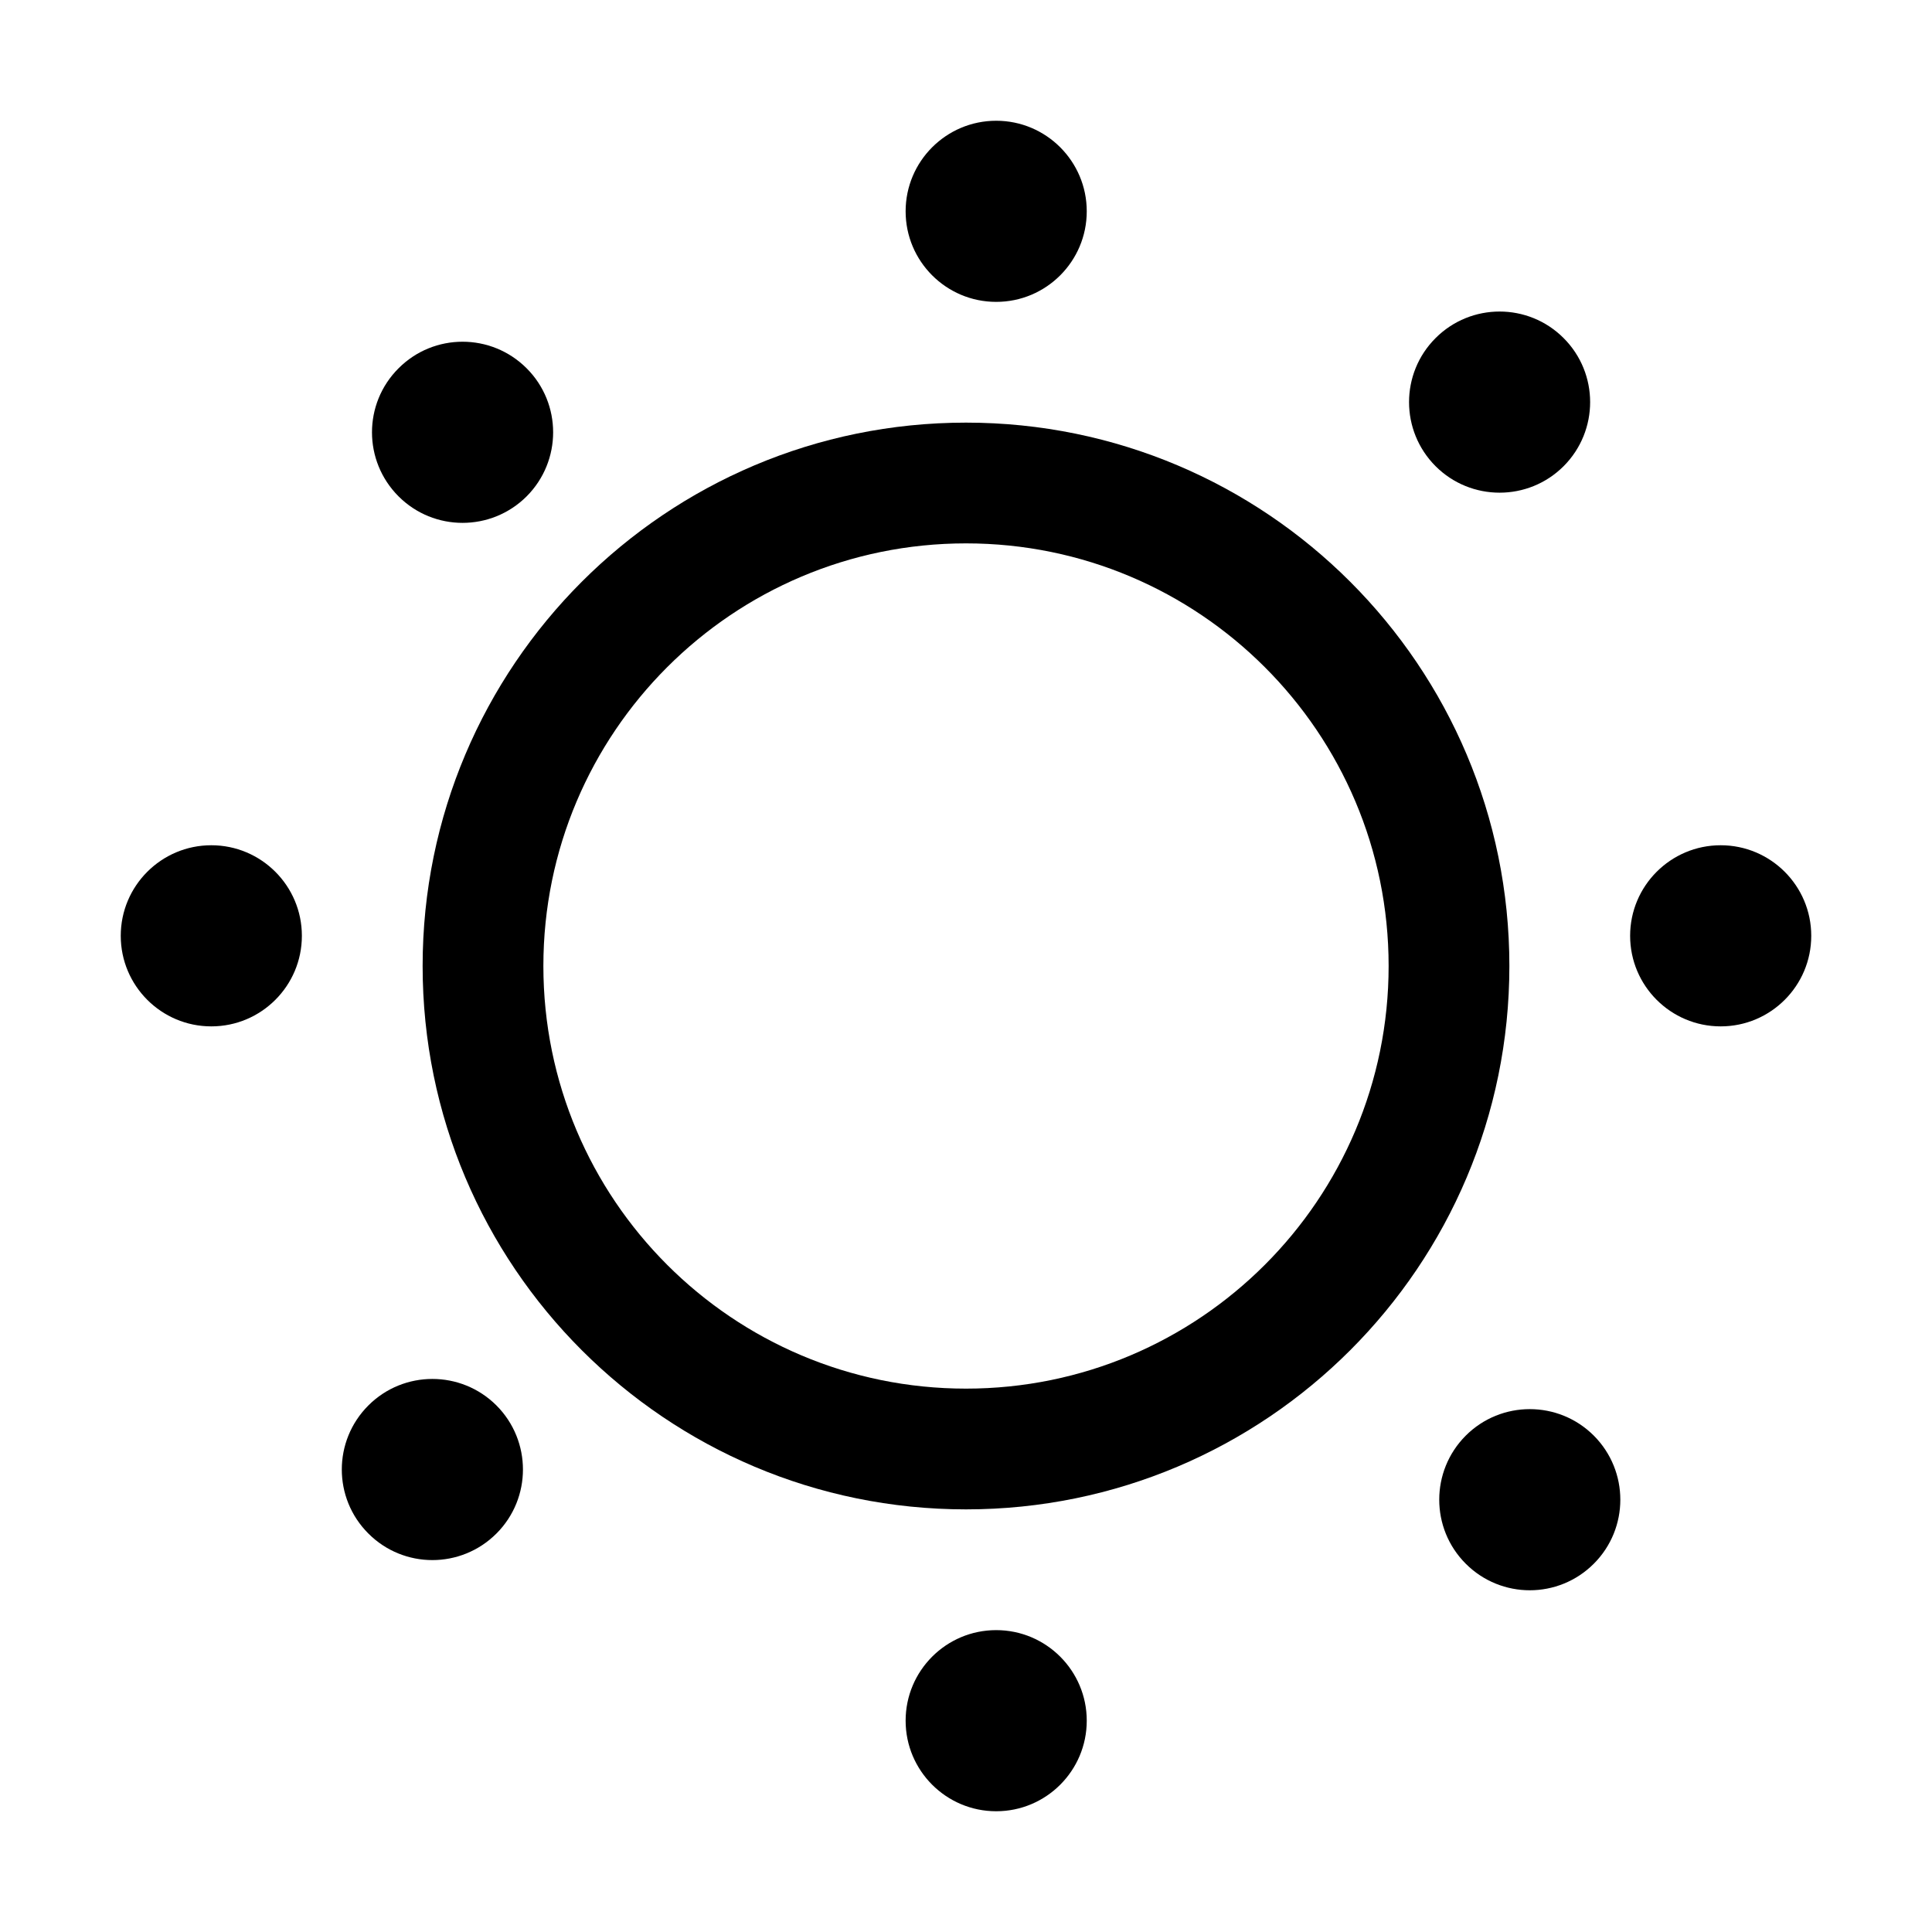
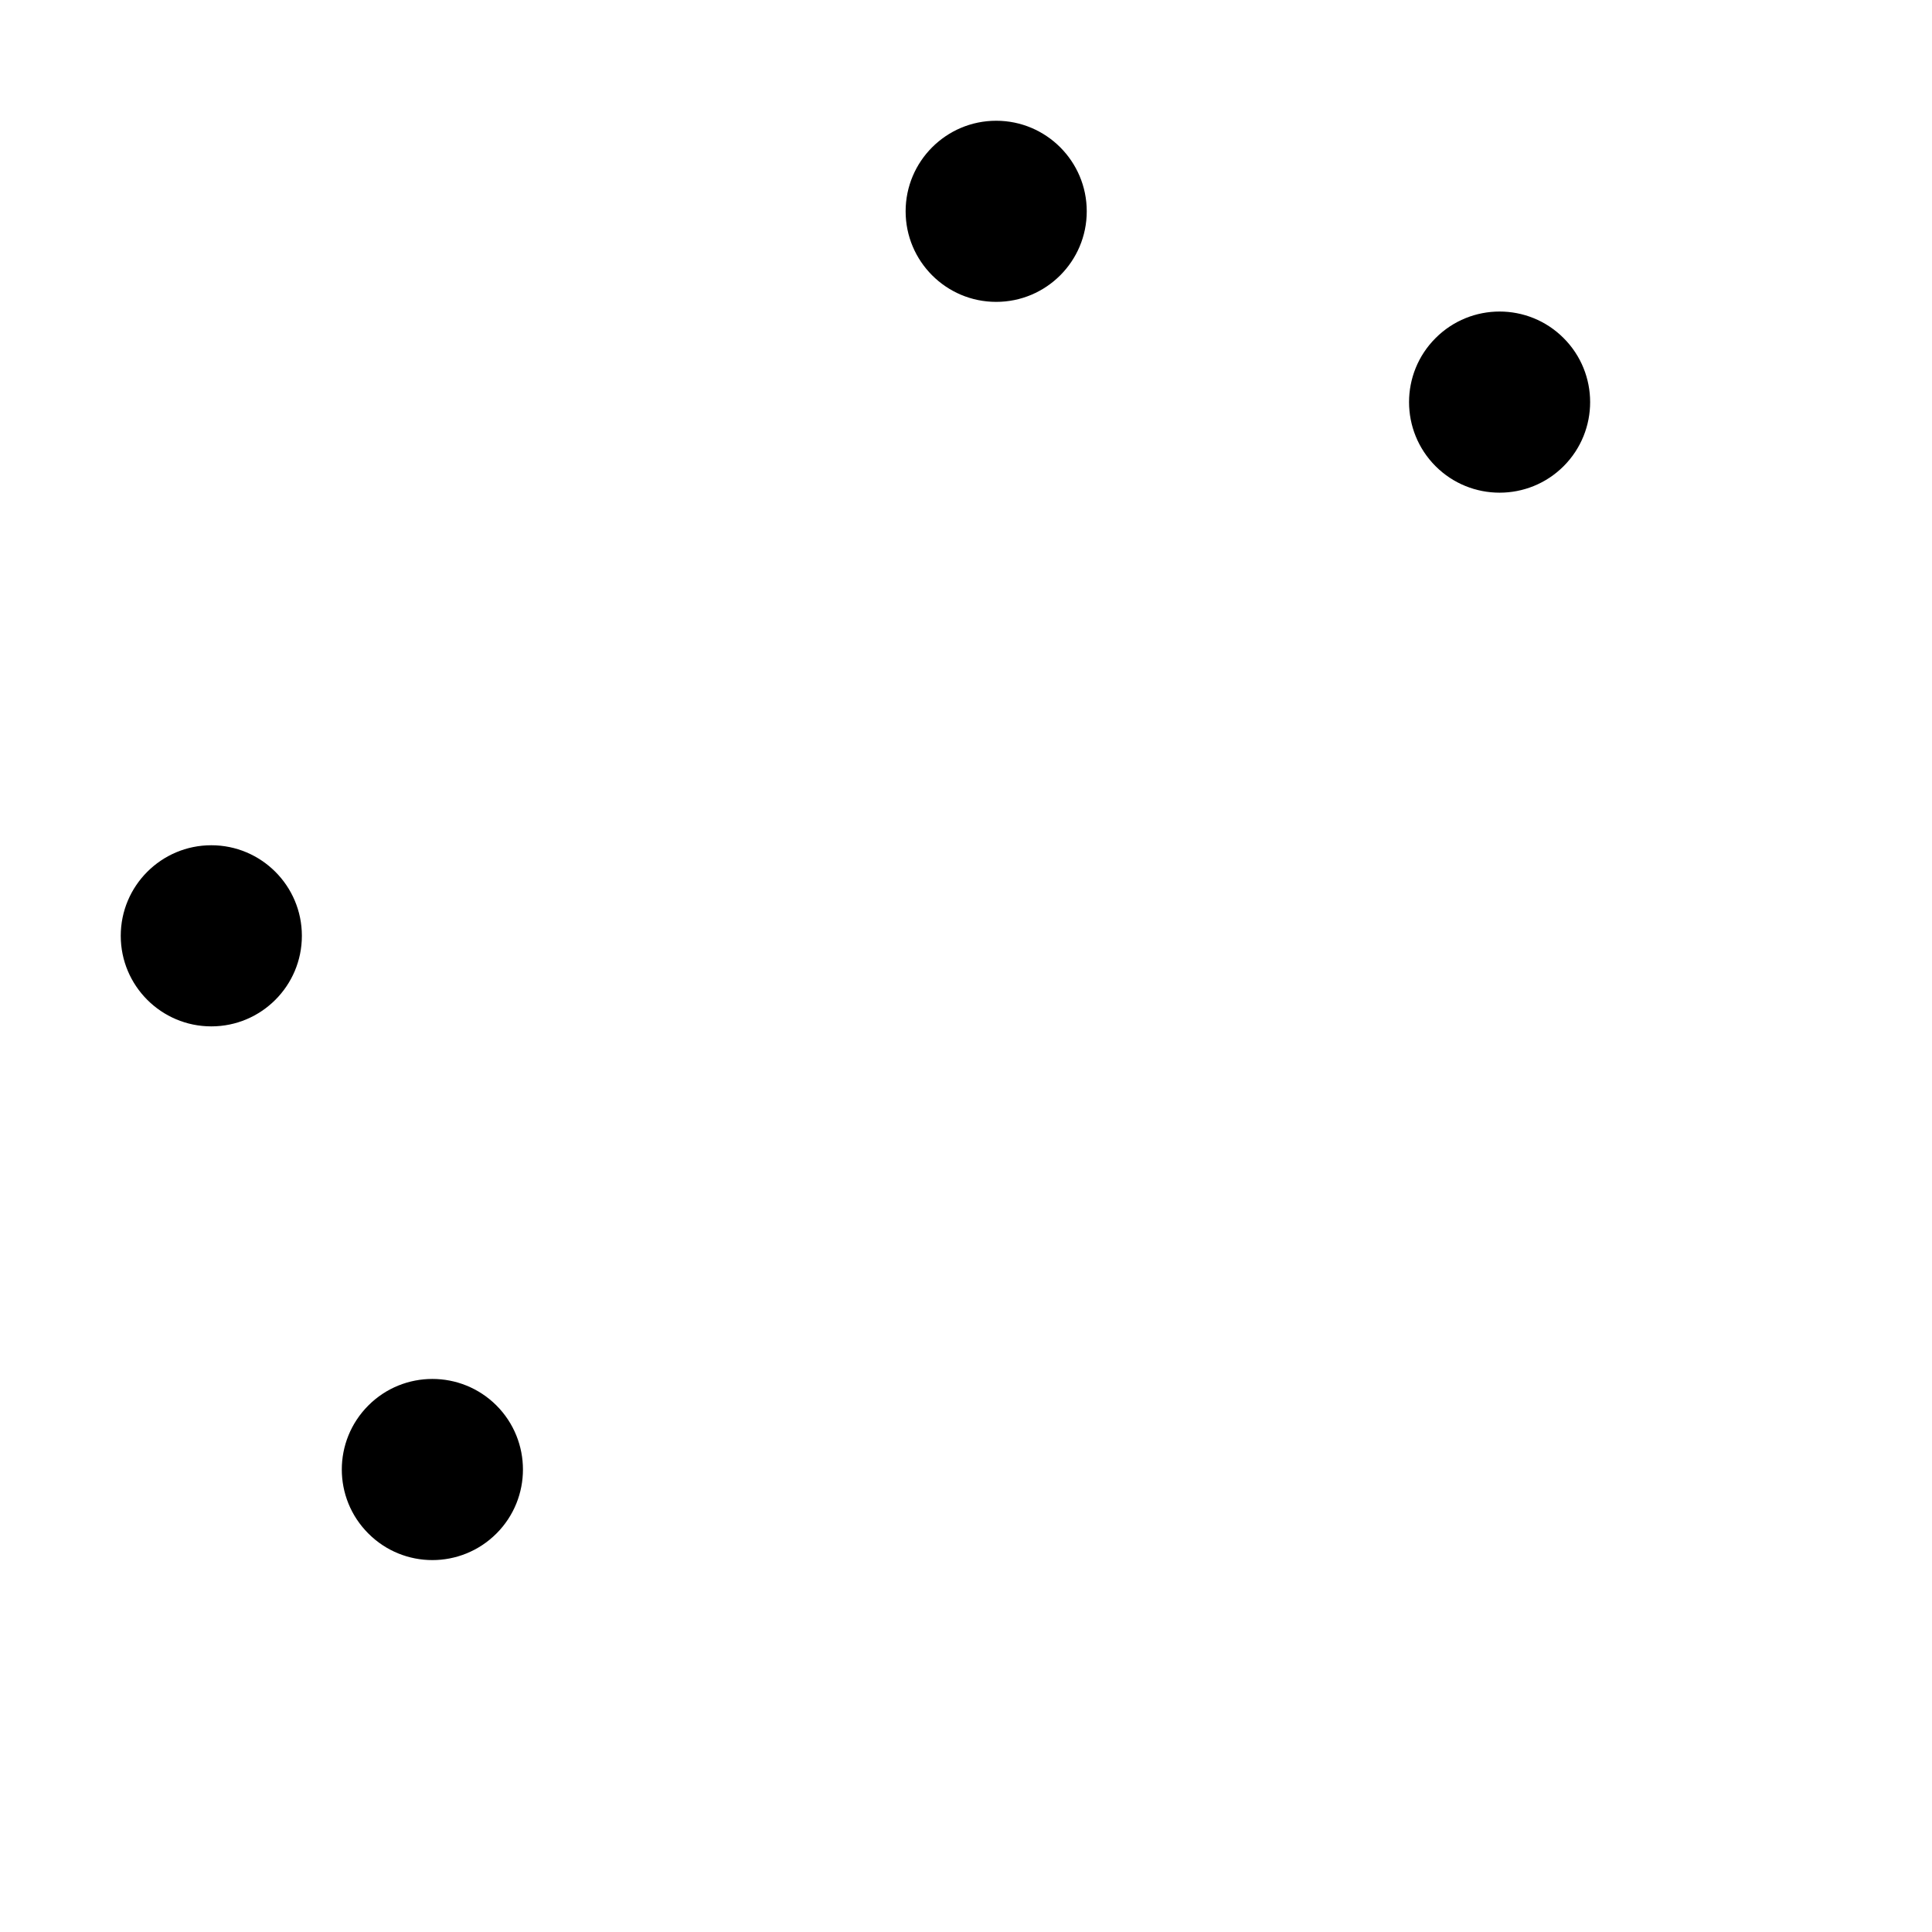
<svg xmlns="http://www.w3.org/2000/svg" width="24" height="24" viewBox="0 0 24 24" fill="none">
-   <path fill-rule="evenodd" clip-rule="evenodd" d="M12 6.75C9.101 6.75 6.75 9.101 6.75 12C6.75 14.899 9.101 17.25 12 17.25C14.899 17.25 17.25 14.899 17.25 12C17.25 9.101 14.899 6.75 12 6.75ZM5.25 12C5.25 8.272 8.272 5.25 12 5.25C15.728 5.25 18.75 8.272 18.75 12C18.75 15.728 15.728 18.75 12 18.75C8.272 18.75 5.25 15.728 5.25 12Z" fill="black" />
  <path d="M13.5 2.625C13.5 3.246 12.996 3.75 12.375 3.75C11.754 3.75 11.25 3.246 11.25 2.625C11.25 2.004 11.754 1.5 12.375 1.5C12.996 1.5 13.5 2.004 13.5 2.625Z" fill="black" />
-   <path d="M13.5 21.375C13.5 21.996 12.996 22.5 12.375 22.5C11.754 22.5 11.25 21.996 11.25 21.375C11.25 20.754 11.754 20.25 12.375 20.25C12.996 20.25 13.5 20.754 13.5 21.375Z" fill="black" />
  <path d="M3.75 11.625C3.75 12.246 3.246 12.75 2.625 12.75C2.004 12.75 1.5 12.246 1.5 11.625C1.5 11.004 2.004 10.5 2.625 10.5C3.246 10.5 3.75 11.004 3.75 11.625Z" fill="black" />
-   <path d="M22.5 11.625C22.5 12.246 21.996 12.75 21.375 12.75C20.754 12.75 20.25 12.246 20.25 11.625C20.25 11.004 20.754 10.5 21.375 10.5C21.996 10.5 22.5 11.004 22.5 11.625Z" fill="black" />
-   <path d="M6.542 4.575C6.981 5.014 6.981 5.726 6.542 6.166C6.102 6.605 5.39 6.605 4.951 6.166C4.511 5.726 4.511 5.014 4.951 4.575C5.39 4.135 6.102 4.135 6.542 4.575Z" fill="black" />
-   <path d="M19.799 17.834C20.238 18.274 20.238 18.986 19.799 19.425C19.36 19.865 18.647 19.865 18.208 19.425C17.769 18.986 17.769 18.274 18.208 17.834C18.647 17.395 19.36 17.395 19.799 17.834Z" fill="black" />
  <path d="M6.167 17.459C6.606 17.899 6.606 18.611 6.167 19.05C5.727 19.49 5.015 19.49 4.576 19.05C4.136 18.611 4.136 17.899 4.576 17.459C5.015 17.02 5.727 17.02 6.167 17.459Z" fill="black" />
  <path d="M19.424 4.2C19.863 4.639 19.863 5.351 19.424 5.791C18.985 6.23 18.272 6.23 17.833 5.791C17.394 5.351 17.394 4.639 17.833 4.2C18.272 3.76 18.985 3.76 19.424 4.2Z" fill="black" />
</svg>